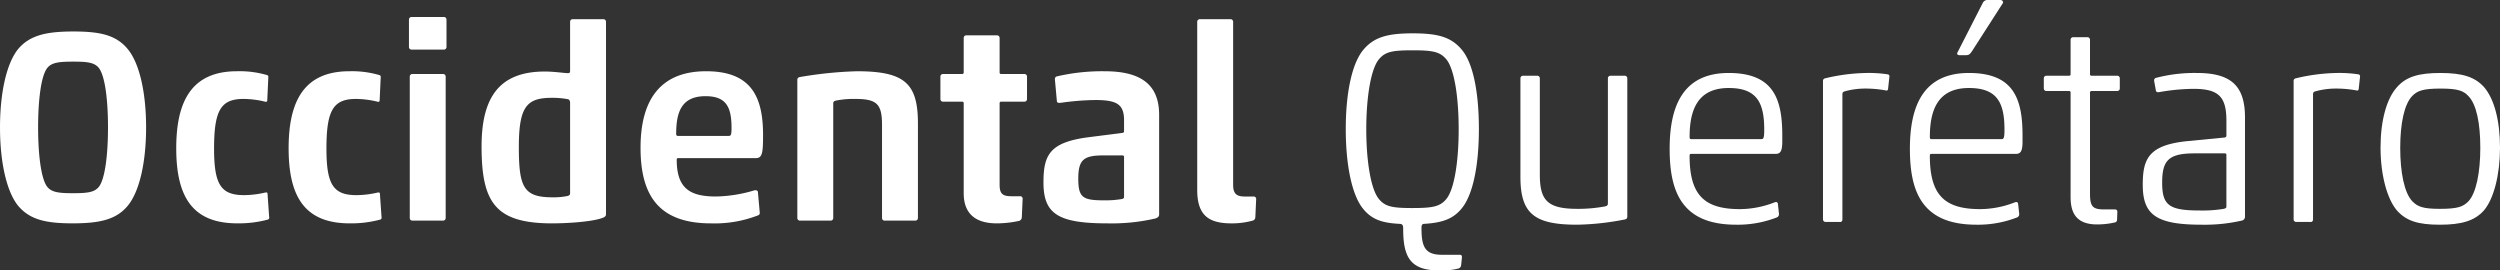
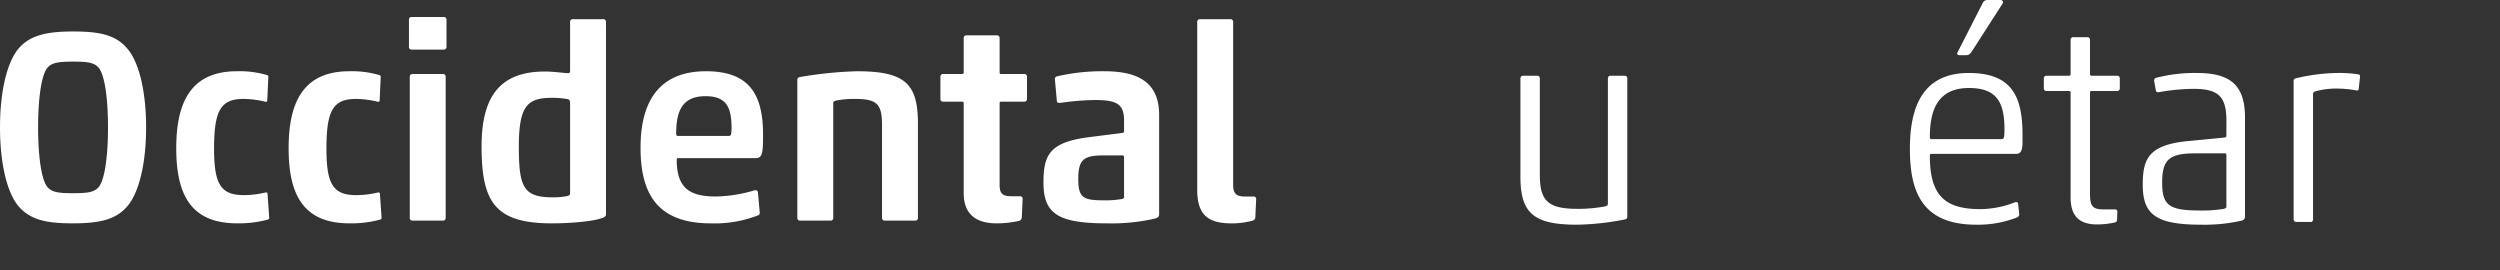
<svg xmlns="http://www.w3.org/2000/svg" id="Layer_2" data-name="Layer 2" viewBox="0 0 462.394 50.005">
  <rect x="0" y="0" width="462.394" height="50.005" fill="#333333" stroke="none" />
  <g>
    <g>
-       <path d="M700.361,515.494c-1.668,2.124-3.741,2.78-7.128,2.983-.304.05-.406.253-.406.758,0,3.337.557,4.955,3.742,4.955h3.337c.304,0,.404.151.404.455l-.151,1.466a.711.711,0,0,1-.455.607,12.088,12.088,0,0,1-3.742.354c-5.309,0-6.522-2.629-6.522-7.685,0-.607-.101-.86-.557-.911-3.236-.151-5.258-.758-6.927-2.882-2.073-2.629-3.135-8.242-3.135-14.663s1.062-11.882,3.135-14.51c2.023-2.528,4.652-3.186,9.253-3.186,4.652,0,7.18.657,9.201,3.186,2.073,2.629,3.034,8.089,3.034,14.51S702.434,512.863,700.361,515.494Zm-15.37-1.568c1.163,1.365,2.476,1.619,6.118,1.619,3.741,0,5.106-.253,6.269-1.619,1.567-1.82,2.327-7.23,2.327-12.944,0-5.764-.76-11.174-2.327-12.994-1.163-1.365-2.528-1.617-6.168-1.617-3.742,0-5.056.252-6.219,1.617-1.568,1.82-2.377,7.23-2.377,12.994C682.614,506.695,683.423,512.105,684.991,513.925Z" transform="translate(-429.911 -477.067)" style="fill: #fff" />
      <path d="M711.125,509.78V491.577a.476.476,0,0,1,.505-.505h2.578a.478.478,0,0,1,.506.505v17.798c0,4.752,1.416,6.319,6.927,6.319a26.925,26.925,0,0,0,5.157-.455c.354-.101.506-.203.506-.557V491.577a.477.477,0,0,1,.505-.505h2.578a.478.478,0,0,1,.506.505v25.584c0,.304-.203.456-.506.506a49.26,49.26,0,0,1-8.747.96C713.703,518.627,711.125,516.606,711.125,509.78Z" transform="translate(-429.911 -477.067)" style="fill: #fff" />
-       <path d="M751.012,518.627c-10.214,0-12.286-6.319-12.286-14.056,0-7.988,2.528-14.006,10.921-14.006,8.342,0,9.911,4.855,9.911,11.58v1.112c0,1.971-.456,2.275-1.315,2.275H742.72c-.253,0-.304.101-.304.354,0,7.23,2.679,9.859,9.303,9.859a17.783,17.783,0,0,0,6.319-1.213c.354-.151.658-.151.708.253l.203,1.87a.661.661,0,0,1-.354.607A19.942,19.942,0,0,1,751.012,518.627Zm-8.292-15.826h12.893c.455,0,.606-.101.606-1.77,0-5.056-1.416-7.685-6.573-7.685-5.915,0-7.23,4.298-7.23,9.101C742.417,502.651,742.467,502.802,742.72,502.802Z" transform="translate(-429.911 -477.067)" style="fill: #fff" />
-       <path d="M767.591,491.527a34.806,34.806,0,0,1,7.433-.961,23.378,23.378,0,0,1,4.045.253.353.353,0,0,1,.304.404l-.253,2.326c-.05.202-.151.302-.354.252a21.108,21.108,0,0,0-3.791-.354,14.336,14.336,0,0,0-3.843.506c-.354.101-.455.252-.455.555v23.108a.451.451,0,0,1-.557.505h-2.528a.477.477,0,0,1-.505-.505V492.032C767.086,491.73,767.287,491.577,767.591,491.527Z" transform="translate(-429.911 -477.067)" style="fill: #fff" />
      <path d="M795.447,518.627c-10.214,0-12.286-6.319-12.286-14.056,0-7.988,2.528-14.006,10.921-14.006,8.342,0,9.911,4.855,9.911,11.58v1.112c0,1.971-.456,2.275-1.315,2.275H787.155c-.253,0-.304.101-.304.354,0,7.23,2.679,9.859,9.303,9.859a17.783,17.783,0,0,0,6.319-1.213c.354-.151.658-.151.708.253l.203,1.87a.661.661,0,0,1-.354.607A19.941,19.941,0,0,1,795.447,518.627Zm-8.292-15.826h12.893c.455,0,.606-.101.606-1.77,0-5.056-1.416-7.685-6.573-7.685-5.915,0-7.23,4.298-7.23,9.101C786.851,502.651,786.901,502.802,787.155,502.802Zm5.207-15.522c-.303,0-.505-.151-.455-.404l4.752-9.303a.951.951,0,0,1,.758-.505h2.478a.478.478,0,0,1,.506.505l-5.714,8.899c-.456.708-.657.809-1.315.809Z" transform="translate(-429.911 -477.067)" style="fill: #fff" />
      <path d="M817.789,518.577c-3.843,0-4.905-2.124-4.905-5.056V494.206a.267.267,0,0,0-.302-.302h-4.147a.478.478,0,0,1-.505-.506v-1.82a.476.476,0,0,1,.505-.505h4.147a.268.268,0,0,0,.302-.304V484.448a.478.478,0,0,1,.506-.505h2.578a.477.477,0,0,1,.505.505v6.321a.269.269,0,0,0,.304.304h4.702a.478.478,0,0,1,.506.505v1.82a.479.479,0,0,1-.506.506h-4.702a.268.268,0,0,0-.304.302v18.657c0,2.327.456,2.934,2.528,2.934h2.023c.303,0,.505.101.505.455l-.05,1.416a.508.508,0,0,1-.455.555A15.037,15.037,0,0,1,817.789,518.577Z" transform="translate(-429.911 -477.067)" style="fill: #fff" />
      <path d="M829.264,494.106c-.304.05-.557,0-.607-.304l-.304-1.668c-.05-.304,0-.557.304-.658a28.216,28.216,0,0,1,7.584-.911c6.27,0,8.899,2.326,8.899,8.242v18.253a.741.741,0,0,1-.607.809,30.672,30.672,0,0,1-7.433.758c-8.443,0-10.87-1.87-10.87-7.381,0-4.803,1.062-7.383,8.394-8.091l6.774-.656c.203-.052.304-.152.304-.354v-2.731c0-4.501-1.466-5.915-6.118-5.915A38.271,38.271,0,0,0,829.264,494.106Zm12.437,11.63a.268.268,0,0,0-.304-.303h-5.561c-4.803,0-6.017,1.263-6.017,5.41,0,4.247,1.315,5.157,7.029,5.157a24.083,24.083,0,0,0,4.348-.303c.404-.101.505-.202.505-.404Z" transform="translate(-429.911 -477.067)" style="fill: #fff" />
      <path d="M854.641,491.527a34.794,34.794,0,0,1,7.432-.961,23.366,23.366,0,0,1,4.044.253.353.353,0,0,1,.304.404l-.252,2.326c-.052.202-.152.302-.354.252a21.111,21.111,0,0,0-3.793-.354,14.335,14.335,0,0,0-3.843.506c-.354.101-.455.252-.455.555v23.108a.45.45,0,0,1-.555.505h-2.528a.478.478,0,0,1-.506-.505V492.032C854.134,491.73,854.337,491.577,854.641,491.527Z" transform="translate(-429.911 -477.067)" style="fill: #fff" />
-       <path d="M889.321,515.999c-1.718,1.921-4.145,2.629-8.139,2.629-4.046,0-6.22-.708-7.938-2.629-1.82-2.124-3.034-6.573-3.034-11.629,0-5.106,1.163-9.102,3.034-11.174,1.718-1.972,4.095-2.63,8.039-2.63,4.045,0,6.371.708,8.089,2.63,1.821,2.124,2.934,6.068,2.934,11.174C892.305,509.426,891.141,513.875,889.321,515.999Zm-13.196-1.669c.96.961,1.921,1.365,5.056,1.365,3.337,0,4.298-.404,5.258-1.365,1.466-1.516,2.224-5.41,2.224-9.909,0-4.551-.707-8.09-2.224-9.607-.909-.961-1.921-1.365-5.106-1.365-3.286,0-4.298.404-5.259,1.365-1.466,1.516-2.224,5.056-2.224,9.607C873.849,508.92,874.608,512.813,876.125,514.33Z" transform="translate(-429.911 -477.067)" style="fill: #fff" />
    </g>
    <path d="M661.589,517.875a.655.655,0,0,0,.506-.609l.152-3.346a.452.452,0,0,0-.506-.507h-1.623c-1.471,0-2.129-.506-2.129-2.129V481.17a.495.495,0,0,0-.507-.558h-5.628a.495.495,0,0,0-.507.558v31.027c0,4.715,2.13,6.184,6.337,6.184a14.327,14.327,0,0,0,3.905-.506m-23.776-4.361c0,.152-.052.254-.355.355a17.655,17.655,0,0,1-3.194.254c-4.005,0-4.917-.406-4.917-4.005,0-3.651,1.115-4.31,4.765-4.31h3.397a.269.269,0,0,1,.304.305Zm-5.374-17.947c3.955,0,5.374.71,5.374,3.751v2.028c0,.203-.102.254-.304.304l-5.983.761c-7.452.912-8.618,3.244-8.618,8.416,0,5.83,2.738,7.553,11.863,7.553a35.715,35.715,0,0,0,8.872-.912c.558-.203.659-.457.659-.761V498.305c0-5.931-3.803-8.06-10.088-8.06a36.844,36.844,0,0,0-8.871.963c-.305.102-.355.406-.305.71l.355,3.903c.05.304.456.304.76.254a49.3,49.3,0,0,1,6.287-.507M618.397,517.925a.715.715,0,0,0,.506-.659l.152-3.396a.452.452,0,0,0-.506-.507h-1.573c-1.621,0-2.179-.456-2.179-2.129V496.177a.268.268,0,0,1,.304-.304H619.36a.479.479,0,0,0,.506-.507v-4.107a.478.478,0,0,0-.506-.506h-4.259a.269.269,0,0,1-.304-.305V484.11a.479.479,0,0,0-.507-.506h-5.628a.478.478,0,0,0-.506.506v6.337a.27.27,0,0,1-.305.305h-3.498a.479.479,0,0,0-.507.506v4.107a.48.48,0,0,0,.507.507h3.498a.269.269,0,0,1,.305.304v16.628c0,3.701,2.079,5.576,6.134,5.576a19.927,19.927,0,0,0,4.107-.456m-19.214-.05a.479.479,0,0,0,.506-.507V499.928c0-7.402-2.382-9.683-11.304-9.683a74.076,74.076,0,0,0-10.494,1.065c-.304.05-.507.202-.507.506v25.551a.48.48,0,0,0,.507.507h5.628a.479.479,0,0,0,.506-.507v-21.19c0-.304.152-.406.507-.507a16.684,16.684,0,0,1,3.599-.304c4.055,0,4.917,1.014,4.917,4.867v17.135a.48.48,0,0,0,.507.507Zm-29.099-.963a.47.47,0,0,0,.354-.457l-.354-3.954c-.102-.203-.304-.254-.558-.254a26.229,26.229,0,0,1-7.149,1.165c-4.715,0-7.301-1.369-7.301-6.793,0-.202.052-.304.305-.304h14.296c1.217,0,1.369-.862,1.369-4.309,0-7.351-2.434-11.761-10.544-11.761-8.264,0-12.117,5.07-12.117,14.144,0,8.568,3.143,13.992,13.028,13.992a22.095,22.095,0,0,0,8.669-1.469m-15.107-15.057c0-3.955.912-6.997,5.424-6.997,3.853,0,4.816,2.028,4.816,5.881,0,1.369-.152,1.469-.558,1.469h-9.379c-.203,0-.304-.152-.304-.354m-19.619,10.95c0,.254-.102.406-.456.507a12.446,12.446,0,0,1-2.788.252c-5.374,0-6.236-1.875-6.236-9.327,0-7.554,1.521-9.075,6.134-9.075a15.469,15.469,0,0,1,2.94.254c.304.052.406.406.406.659Zm-3.296,5.576c3.245,0,7.756-.354,9.431-1.064.456-.204.506-.406.506-.659V481.12a.479.479,0,0,0-.506-.507h-5.628a.48.48,0,0,0-.507.507v9.024c0,.254-.05.456-.354.456-.659,0-2.586-.304-4.309-.304-8.264,0-11.711,4.563-11.711,13.84,0,10.392,2.534,14.245,13.079,14.245M511.987,486.24a.48.48,0,0,0,.507-.507v-5.019a.48.48,0,0,0-.507-.507h-5.931a.479.479,0,0,0-.506.507v5.019a.479.479,0,0,0,.506.507Zm-.152,31.634a.48.48,0,0,0,.507-.507V491.259a.479.479,0,0,0-.507-.506h-5.628a.478.478,0,0,0-.506.506v26.109a.479.479,0,0,0,.506.507Zm-11.558-.203a.381.381,0,0,0,.202-.456l-.304-4.361c-.05-.252-.304-.202-.507-.152a17.437,17.437,0,0,1-3.853.457c-4.309,0-5.526-2.028-5.526-8.619,0-7.097,1.269-9.175,5.476-9.175a17.457,17.457,0,0,1,3.955.507c.252.1.406-.052.406-.204l.202-4.359c0-.254-.102-.305-.254-.355a17.98,17.98,0,0,0-5.526-.71c-8.364,0-11.254,5.474-11.254,14.245,0,8.973,2.99,13.89,11.306,13.89a20.678,20.678,0,0,0,5.678-.71m-20.786,0a.381.381,0,0,0,.203-.456l-.305-4.361c-.05-.252-.304-.202-.506-.152a17.456,17.456,0,0,1-3.853.457c-4.309,0-5.526-2.028-5.526-8.619,0-7.097,1.267-9.175,5.476-9.175a17.433,17.433,0,0,1,3.953.507c.254.1.406-.052.406-.204l.203-4.359c0-.254-.102-.305-.254-.355a17.98,17.98,0,0,0-5.526-.71c-8.366,0-11.255,5.474-11.255,14.245,0,8.973,2.991,13.89,11.306,13.89a20.67,20.67,0,0,0,5.678-.71m-22.559-17.034c0-6.439-1.216-11.913-3.446-14.549-2.13-2.536-5.07-3.194-9.988-3.194s-8.01.658-10.189,3.194c-2.18,2.636-3.397,8.11-3.397,14.549s1.217,11.913,3.397,14.549c2.179,2.536,5.12,3.194,10.037,3.194s8.01-.658,10.14-3.194c2.23-2.636,3.446-8.11,3.446-14.549m-19.974,0c0-4.867.507-9.327,1.623-10.9.811-1.115,2.23-1.267,4.917-1.267,2.586,0,3.955.152,4.766,1.267,1.115,1.572,1.621,6.033,1.621,10.9,0,4.816-.506,9.327-1.621,10.9-.811,1.115-2.18,1.267-4.867,1.267-2.586,0-4.005-.152-4.816-1.267-1.115-1.573-1.623-6.083-1.623-10.9" transform="translate(-429.911 -477.067)" style="fill: #fff" />
  </g>
</svg>